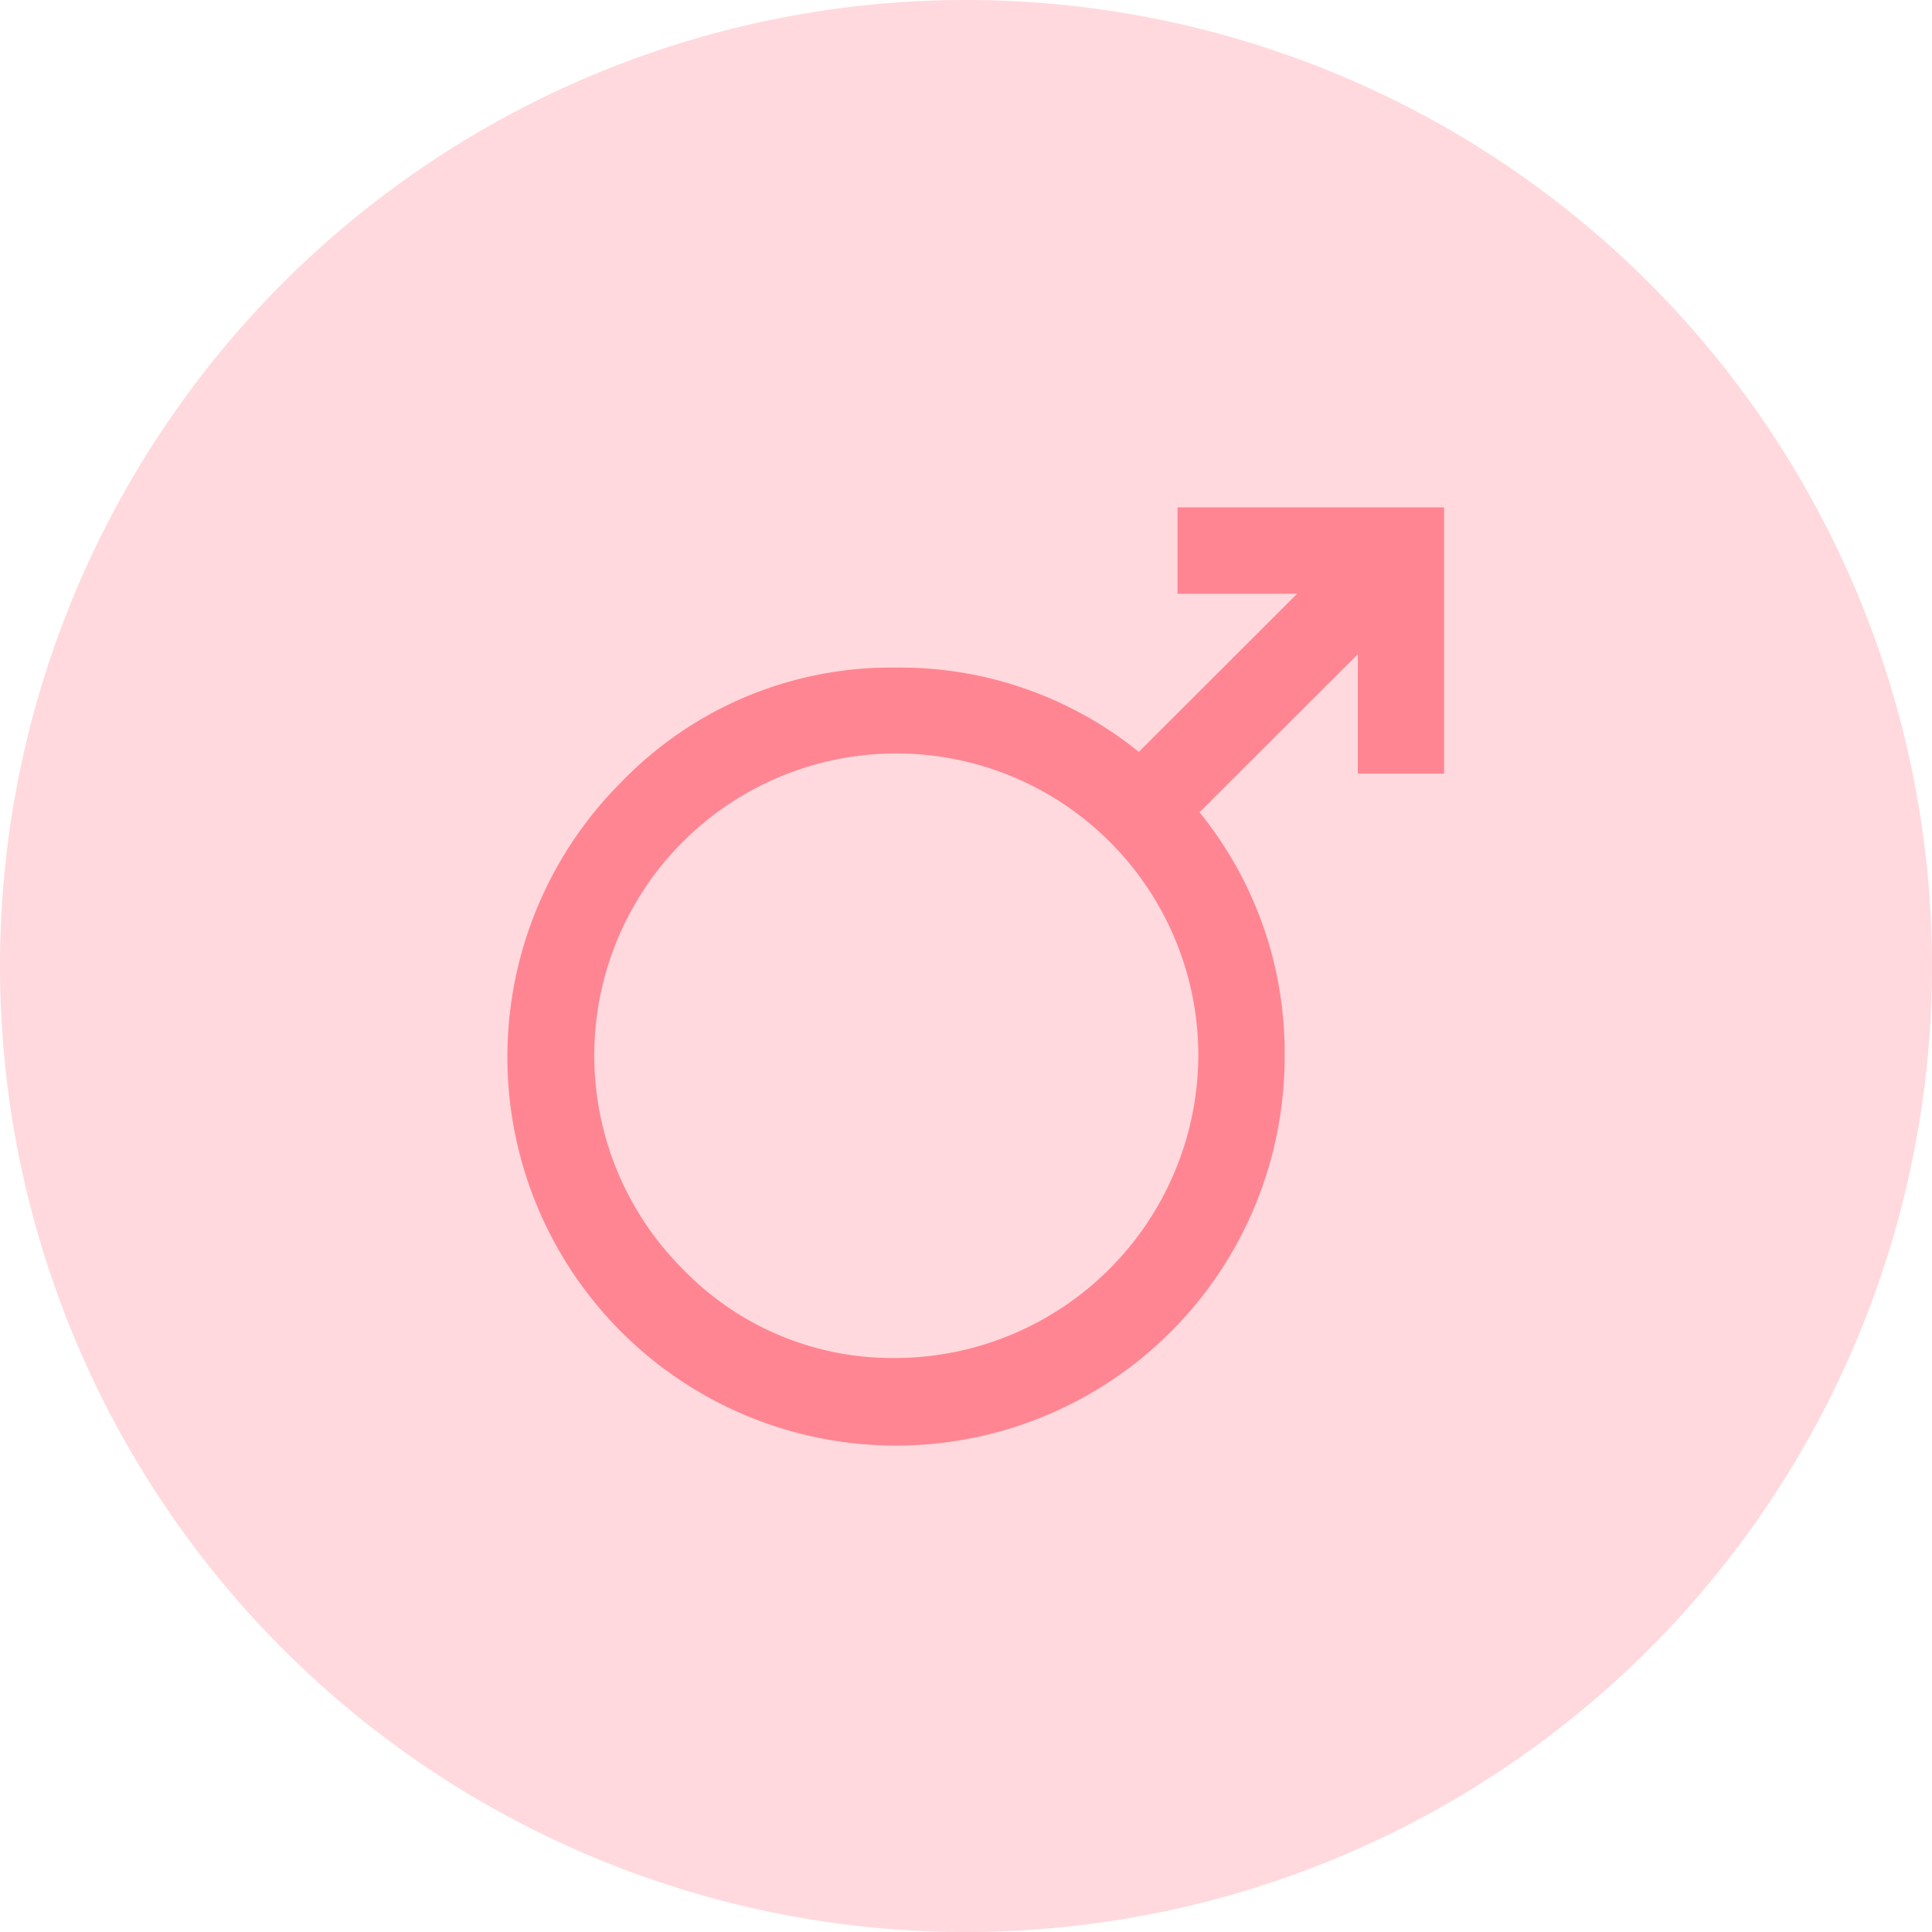
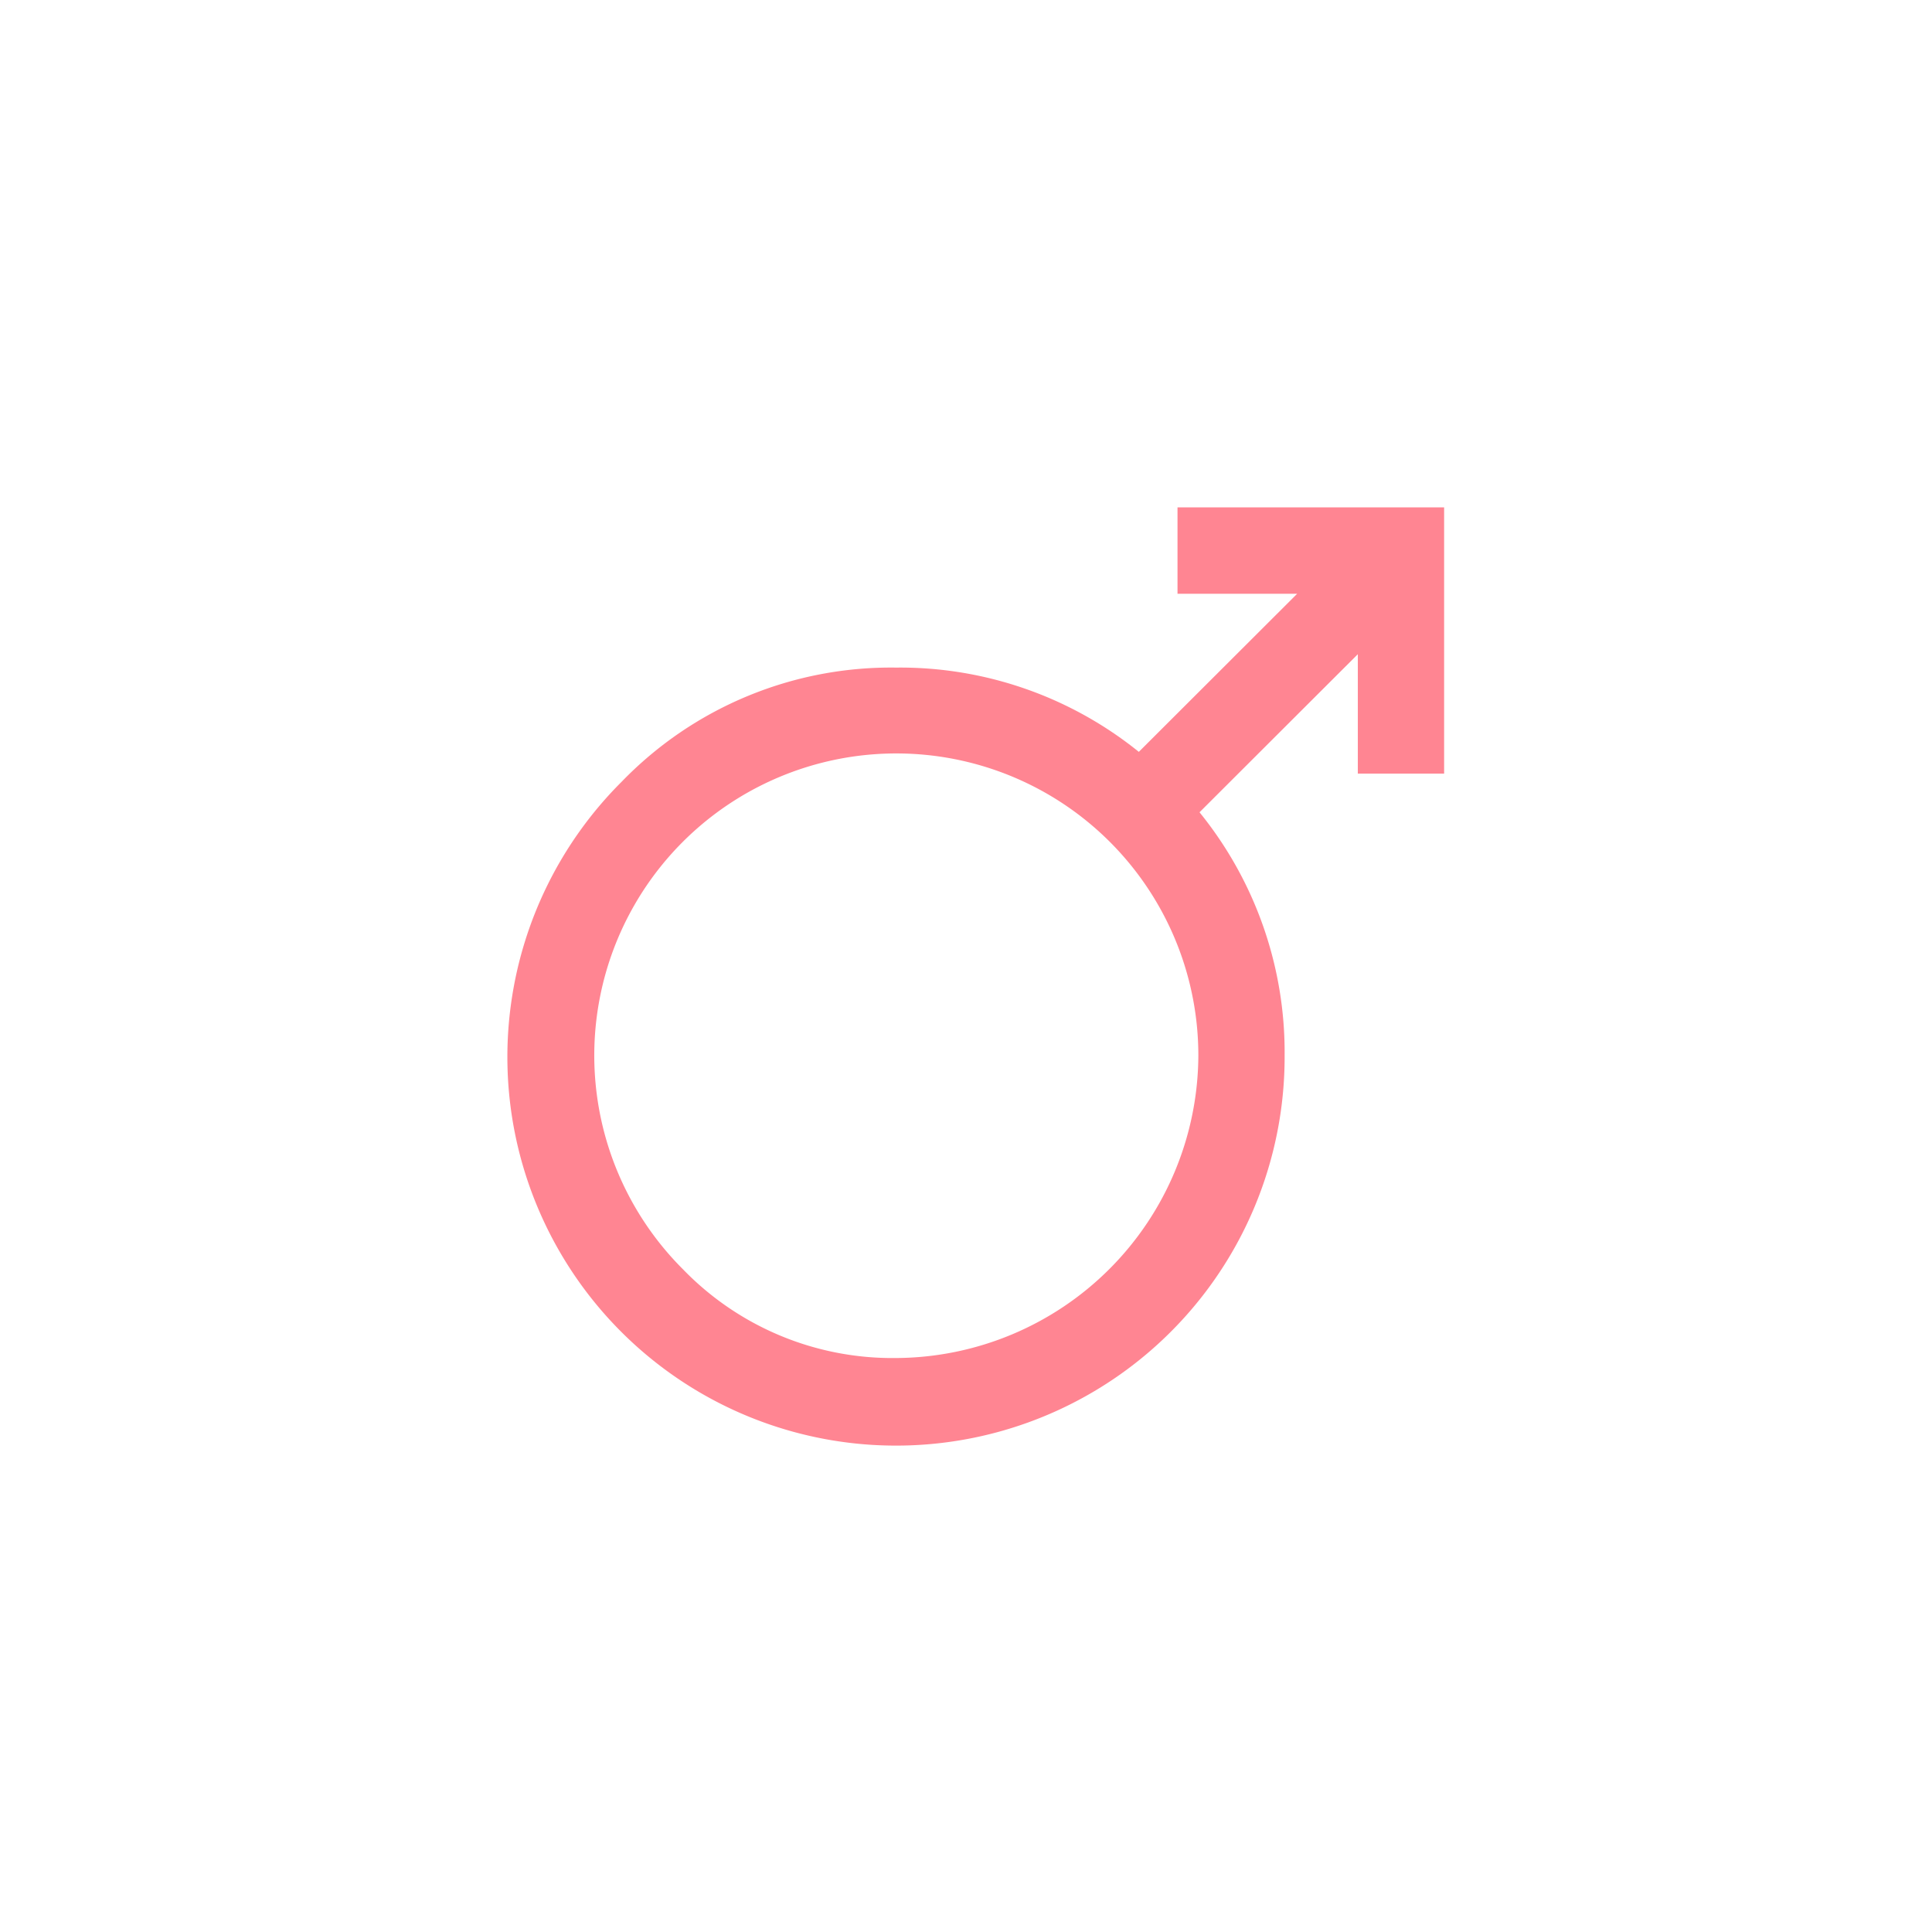
<svg xmlns="http://www.w3.org/2000/svg" width="99" height="99" viewBox="0 0 99 99">
  <g id="Group_106" data-name="Group 106" transform="translate(-634 -1894)">
-     <path id="Path_107" data-name="Path 107" d="M49.5,0A49.5,49.5,0,1,1,0,49.5,49.5,49.5,0,0,1,49.5,0Z" transform="translate(634 1894)" fill="#ffd9dd" />
    <g id="Gender_symbols_side_by_side_solid" transform="translate(484.7 1895.53)">
      <path id="path3007" d="M223.3,38.111h-4.422V31.993l-8.112,8.1a19.512,19.512,0,0,1,4.361,12.445,19.914,19.914,0,1,1-33.972-14.01,19.194,19.194,0,0,1,14.059-5.849,19.471,19.471,0,0,1,12.442,4.318l8.112-8.1h-6.13V24.47H223.3ZM195.214,68.058a15.566,15.566,0,0,0,15.492-15.522A15.477,15.477,0,1,0,184.3,63.514,14.926,14.926,0,0,0,195.214,68.058Z" transform="translate(0 0)" fill="#ff8592" />
    </g>
  </g>
</svg>